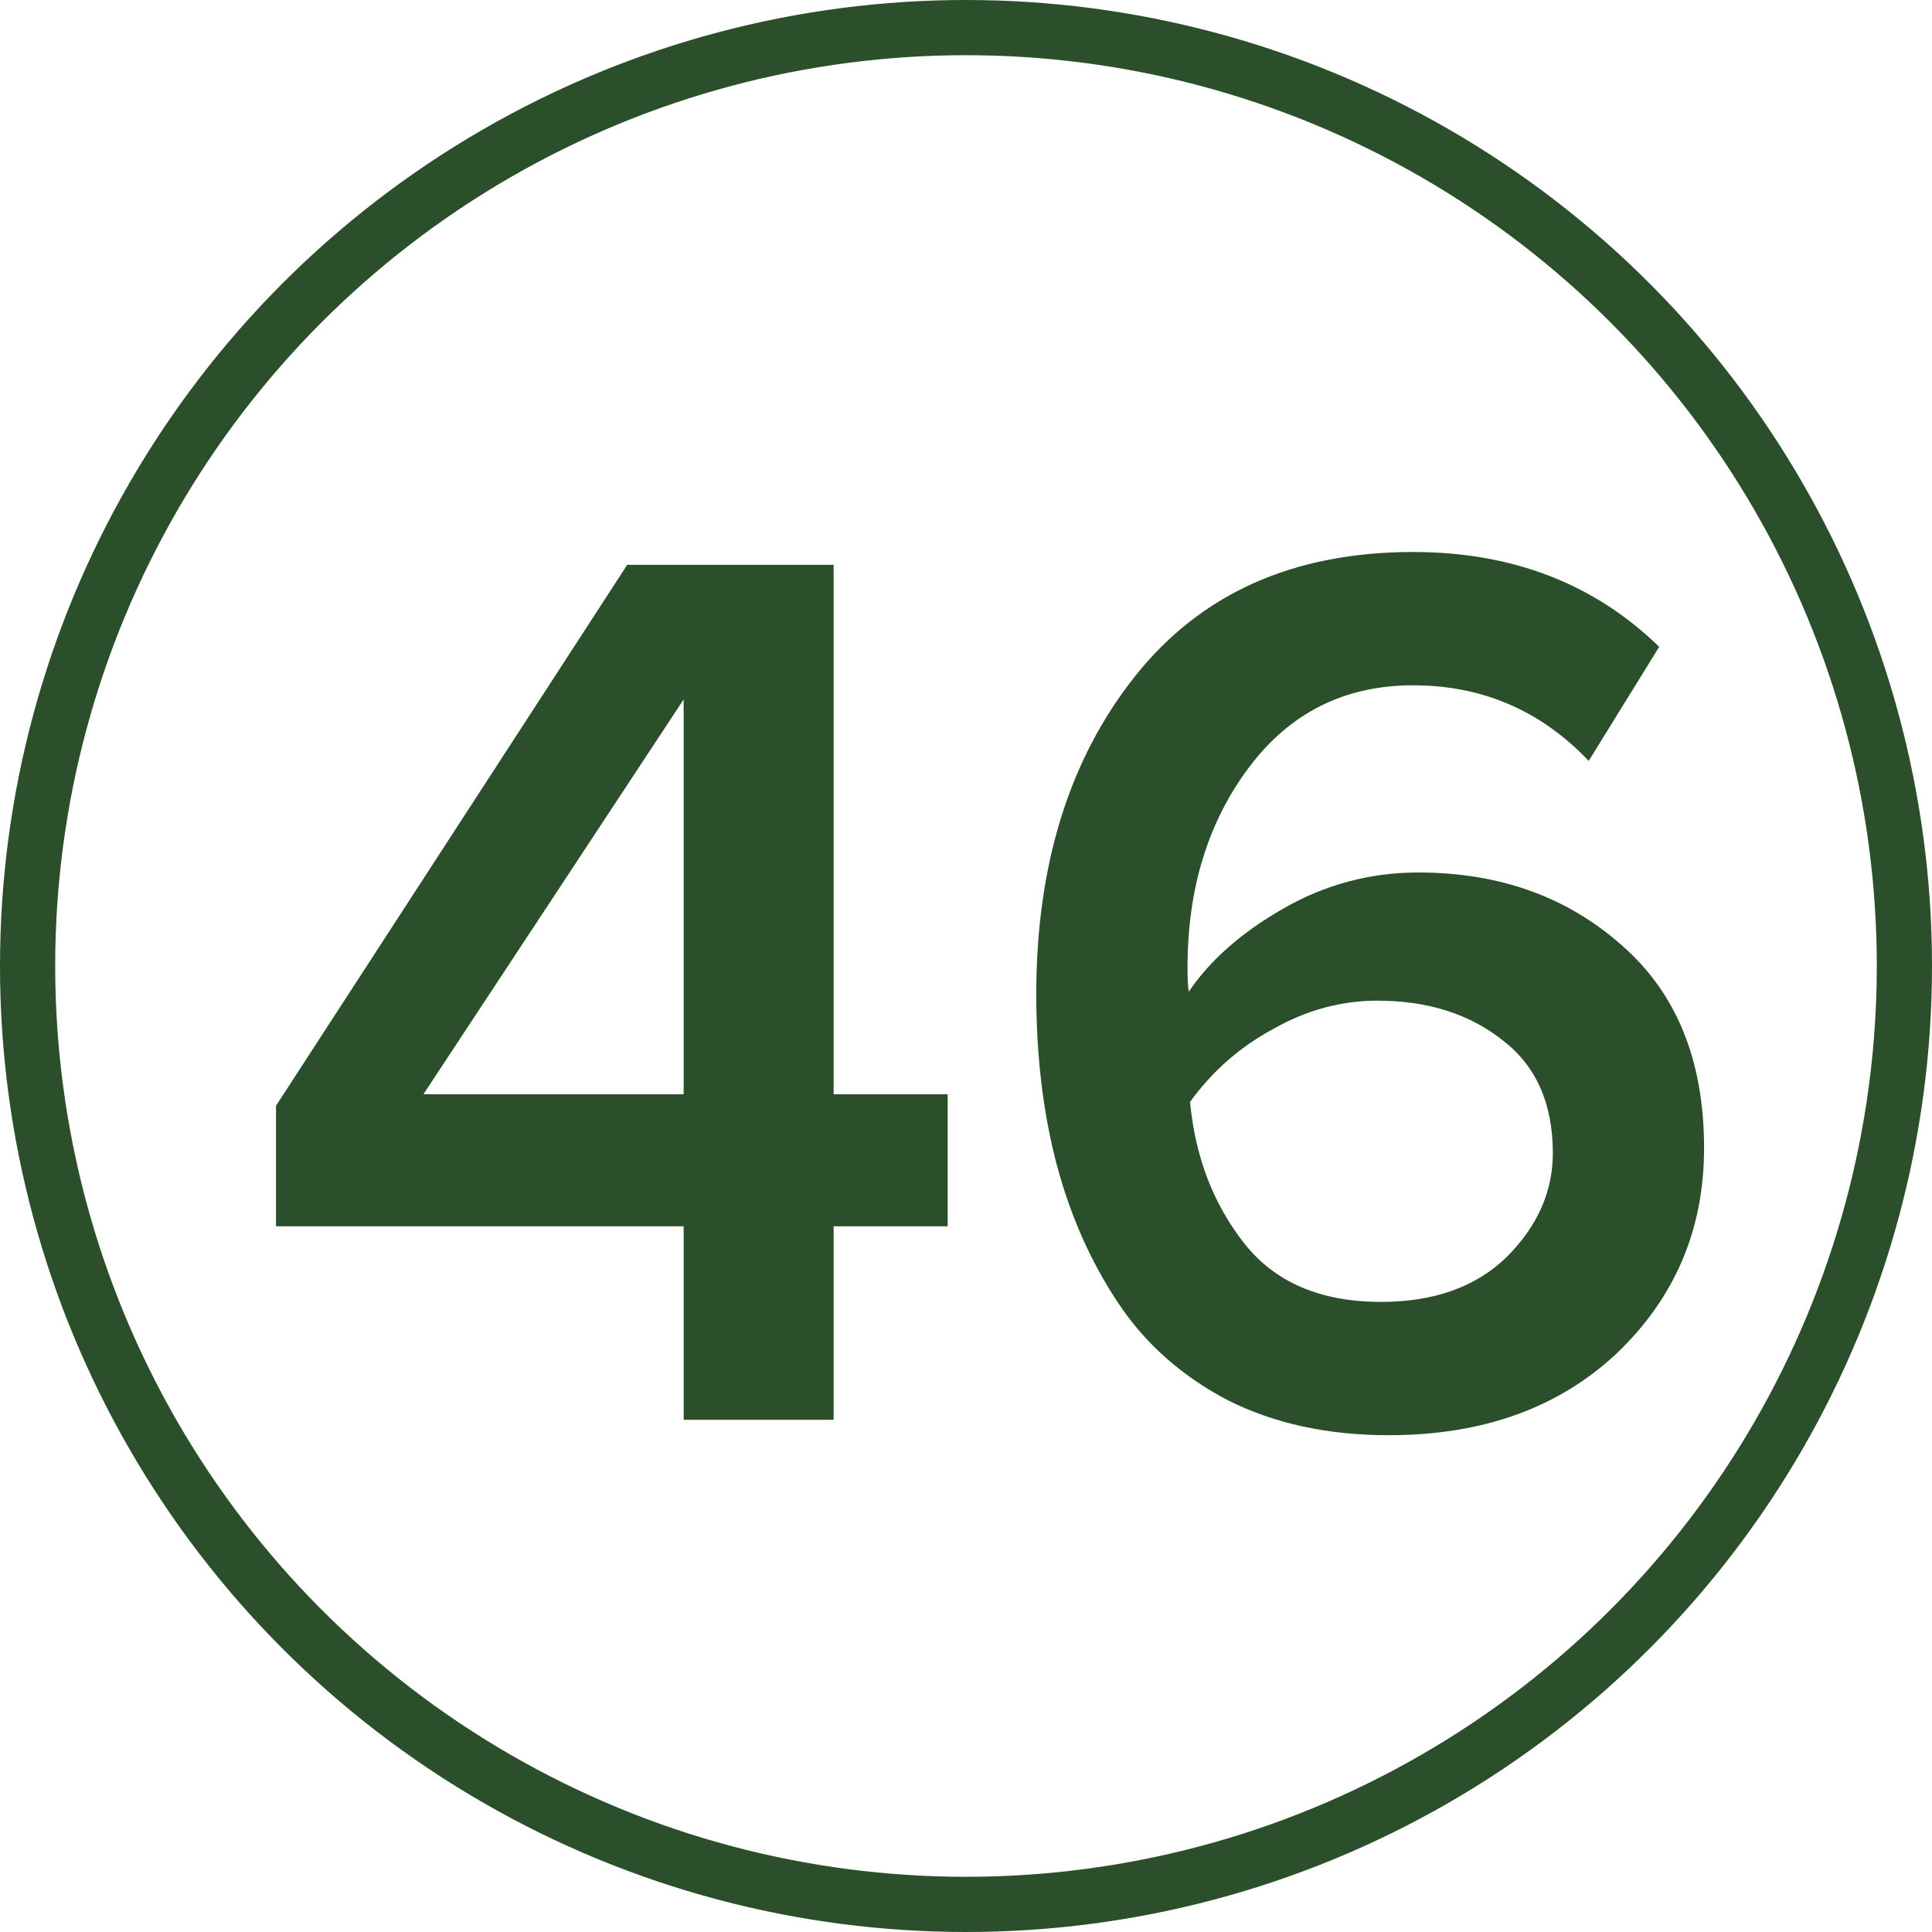
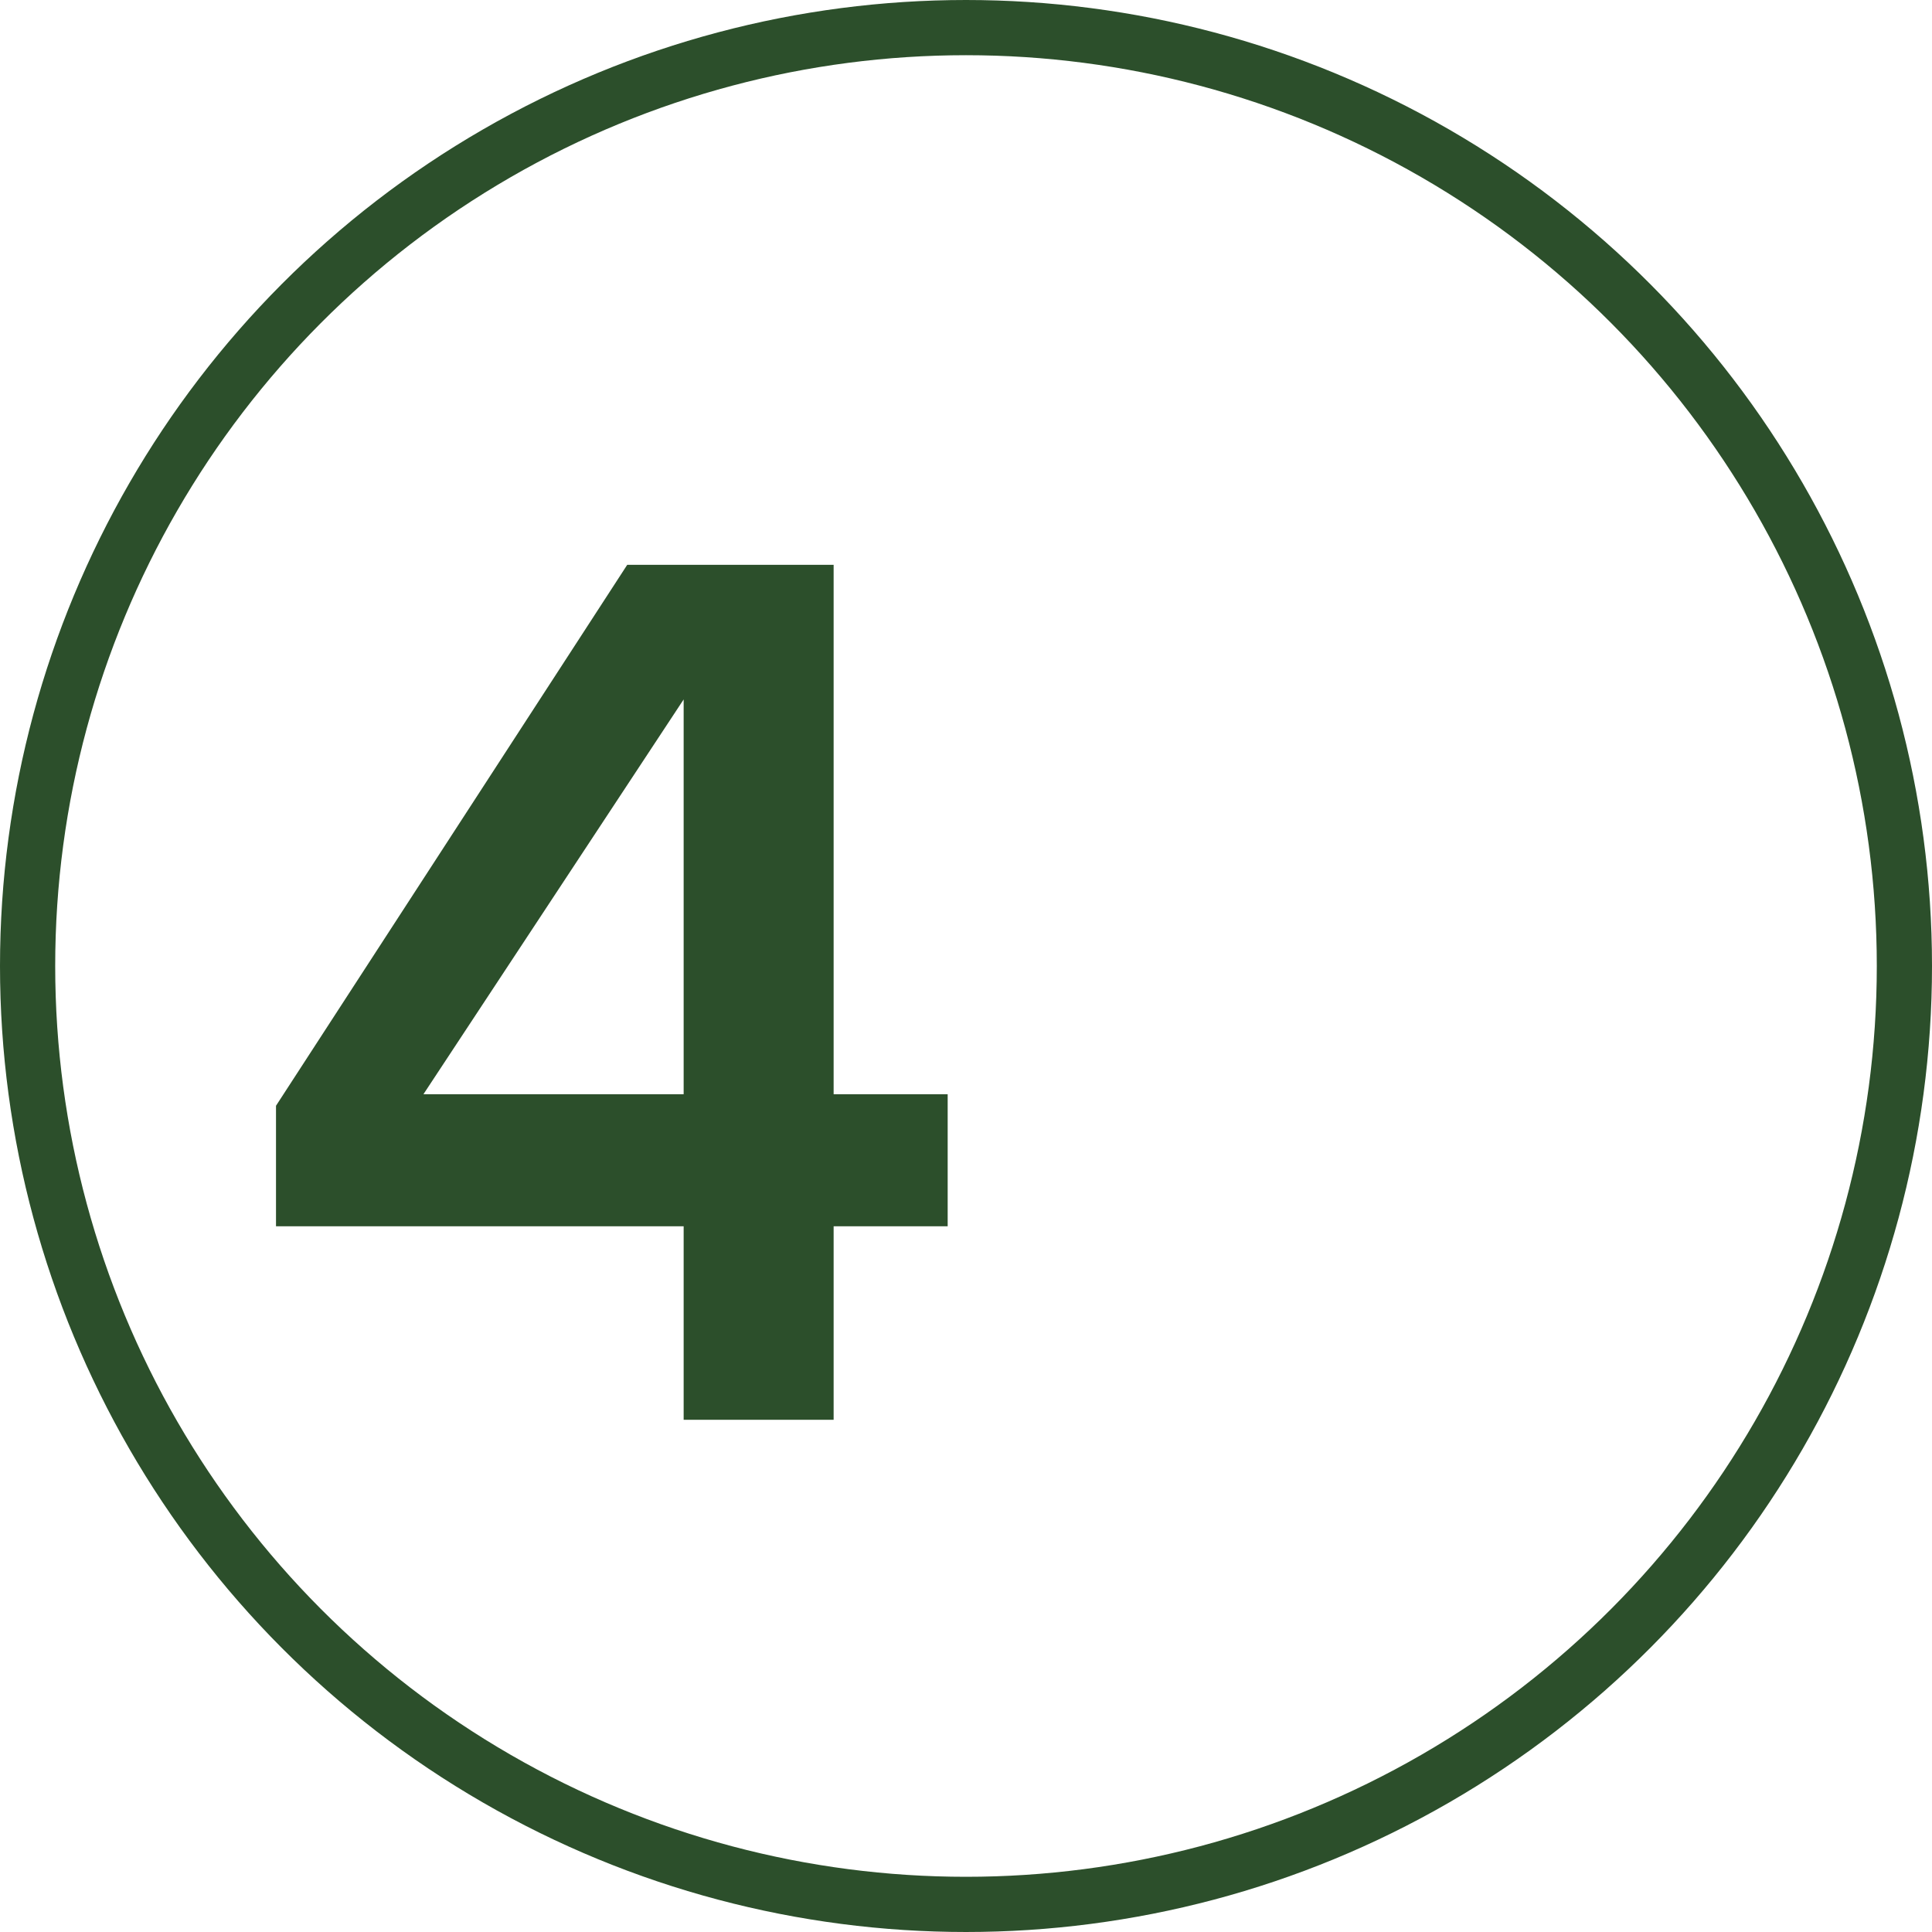
<svg xmlns="http://www.w3.org/2000/svg" width="35" height="35" viewBox="0 0 35 35" fill="none">
  <path d="M15.102 25.721H12.385V22.215H5V20.032L11.363 10.232H15.102V19.823H17.168V22.215H15.102V25.721ZM12.385 19.823V12.671L7.671 19.823H12.385Z" fill="#2C4F2B" />
-   <path d="M25.159 26C24.059 26 23.092 25.791 22.256 25.373C21.42 24.939 20.754 24.351 20.259 23.608C19.763 22.865 19.392 22.029 19.144 21.1C18.896 20.156 18.773 19.126 18.773 18.012C18.773 15.674 19.369 13.754 20.561 12.252C21.753 10.751 23.432 10 25.6 10C27.396 10 28.882 10.573 30.058 11.718L28.781 13.785C27.914 12.872 26.854 12.415 25.6 12.415C24.361 12.415 23.37 12.911 22.627 13.901C21.884 14.892 21.513 16.1 21.513 17.524C21.513 17.725 21.52 17.872 21.536 17.965C21.923 17.392 22.496 16.889 23.254 16.456C24.013 16.022 24.826 15.806 25.693 15.806C27.163 15.806 28.394 16.247 29.385 17.129C30.376 17.996 30.871 19.219 30.871 20.798C30.871 22.269 30.345 23.508 29.292 24.514C28.239 25.505 26.861 26 25.159 26ZM25.019 23.585C25.979 23.585 26.738 23.314 27.295 22.772C27.852 22.215 28.131 21.588 28.131 20.891C28.131 19.993 27.829 19.312 27.225 18.848C26.622 18.368 25.863 18.128 24.95 18.128C24.299 18.128 23.672 18.298 23.069 18.639C22.465 18.964 21.962 19.405 21.559 19.962C21.652 20.953 21.977 21.805 22.535 22.517C23.092 23.229 23.92 23.585 25.019 23.585Z" fill="#2C4F2B" />
  <circle cx="17.5" cy="17.5" r="17" stroke="#2C4F2B" />
</svg>